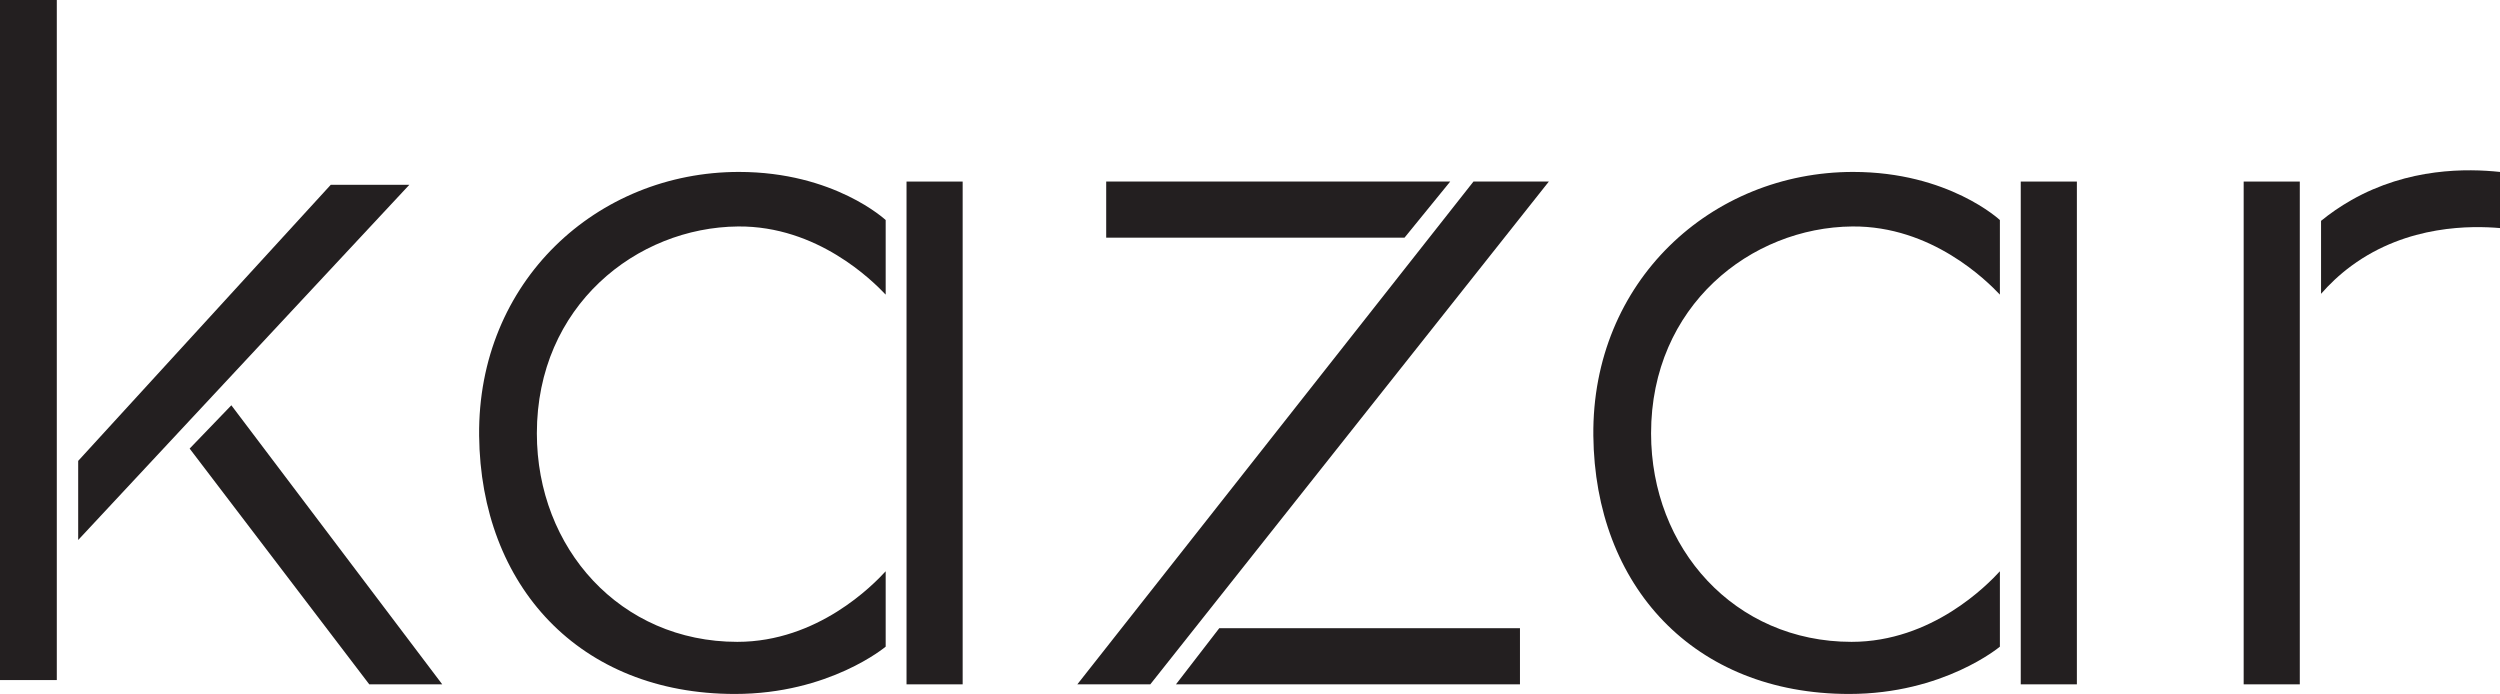
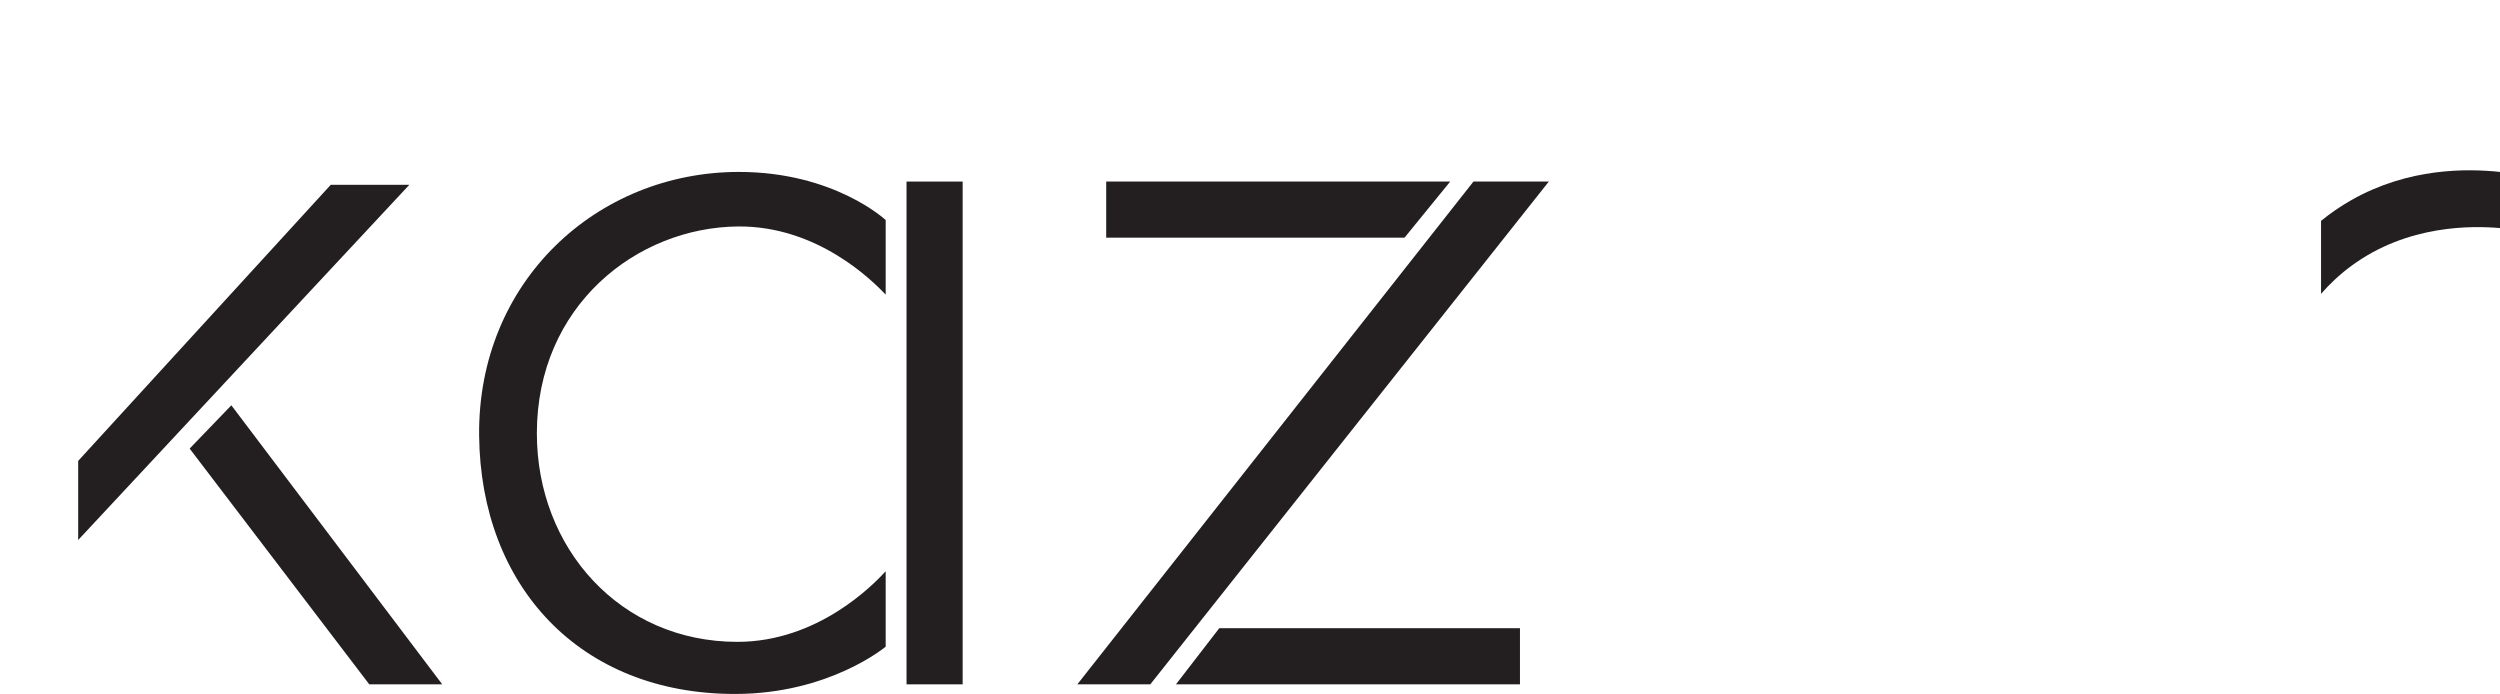
<svg xmlns="http://www.w3.org/2000/svg" version="1.1" id="Слой_1" x="0px" y="0px" viewBox="0 0 796 220.957" style="enable-background:new 0 0 796 220.957;" xml:space="preserve">
  <style type="text/css">
	.st0{fill:#231F20;}
</style>
-   <rect class="st0" width="18.085" height="216.532" />
  <polygon class="st0" points="24.894,171.936 24.894,146.745 105.319,58.83 130.34,58.83 " />
  <polygon class="st0" points="60.383,142.83 73.66,129.043 140.809,217.894 117.574,217.894 " />
  <path class="st0" d="M282,93.809c-4.192-4.423-21.711-21.913-46.979-21.702  c-32.303,0.269-64.085,25.277-64.085,65.872c0,36.597,26.553,66.388,63.83,66.388  c25.626,0,43.253-18.132,47.234-22.473c0,8,0,16,0,24c0,0-17.872,15.064-48,15.064  c-49.532,0-80.948-34.459-81.447-82.213c-0.513-49.128,37.52-84,82.723-84  C265.66,54.745,282,70.064,282,70.064C282,77.979,282,85.894,282,93.809z" />
  <rect x="288.638" y="57.809" class="st0" width="17.872" height="160.085" />
  <polygon class="st0" points="352.213,57.809 352.213,75.681 447.191,75.681 461.745,57.809 " />
  <polygon class="st0" points="469.149,57.809 493.149,57.809 366.255,217.894 343.021,217.894 " />
  <polygon class="st0" points="374.426,217.894 483.957,217.894 483.957,200.021 388.213,200.021 " />
-   <path class="st0" d="M636.767,93.809c-4.192-4.423-21.711-21.913-46.979-21.702  c-32.303,0.269-64.085,25.277-64.085,65.872c0,36.597,26.553,66.388,63.83,66.388  c25.626,0,43.253-18.132,47.234-22.473c0,8,0,16,0,24c0,0-17.872,15.064-48,15.064  c-49.532,0-80.948-34.459-81.447-82.213c-0.513-49.128,37.52-84,82.723-84  c30.383,0,46.723,15.319,46.723,15.319C636.767,77.979,636.767,85.894,636.767,93.809z  " />
-   <rect x="643.406" y="57.808" class="st0" width="17.872" height="160.085" />
-   <rect x="714.384" y="57.808" class="st0" width="17.872" height="160.085" />
  <path class="st0" d="M739.021,70.319v23.234c2.629-3.012,5.826-6.087,9.702-8.936  c17.925-13.174,38.487-12.749,47.277-12c0-5.957,0-11.915,0-17.872  c-10.42-1.111-29.081-1.381-47.277,8.936  C745.064,65.756,741.842,68.021,739.021,70.319z" />
</svg>